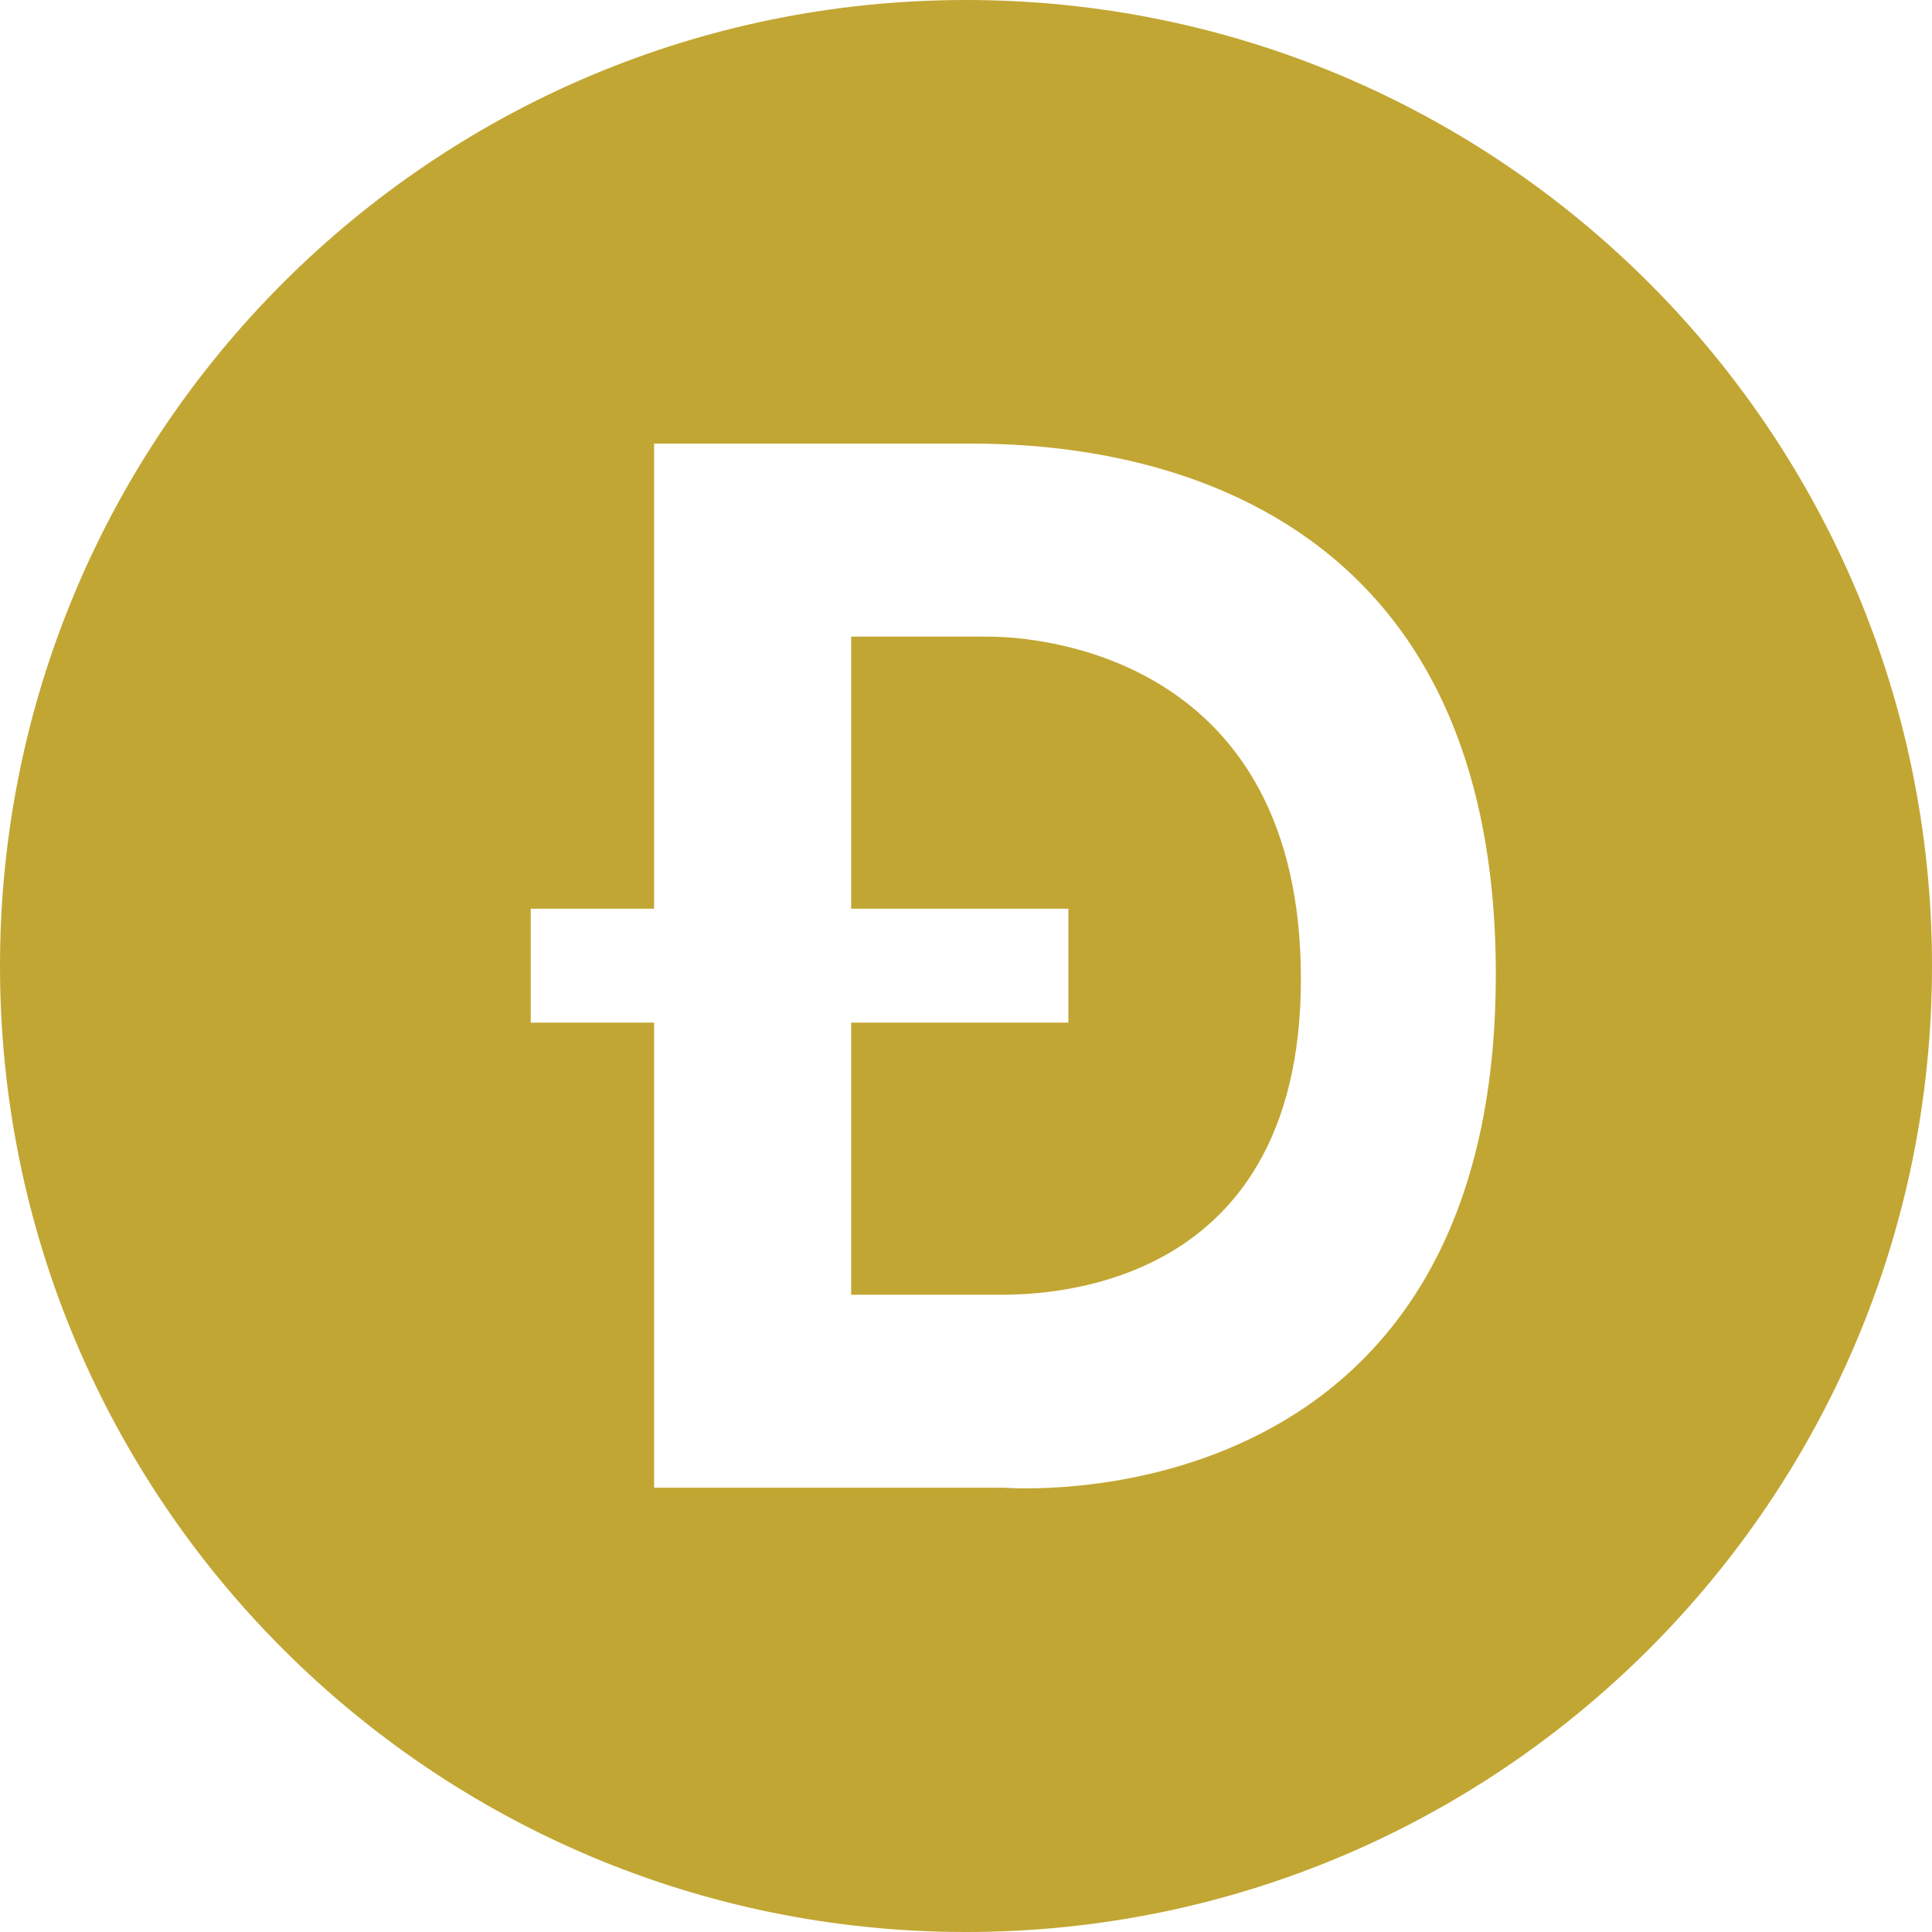
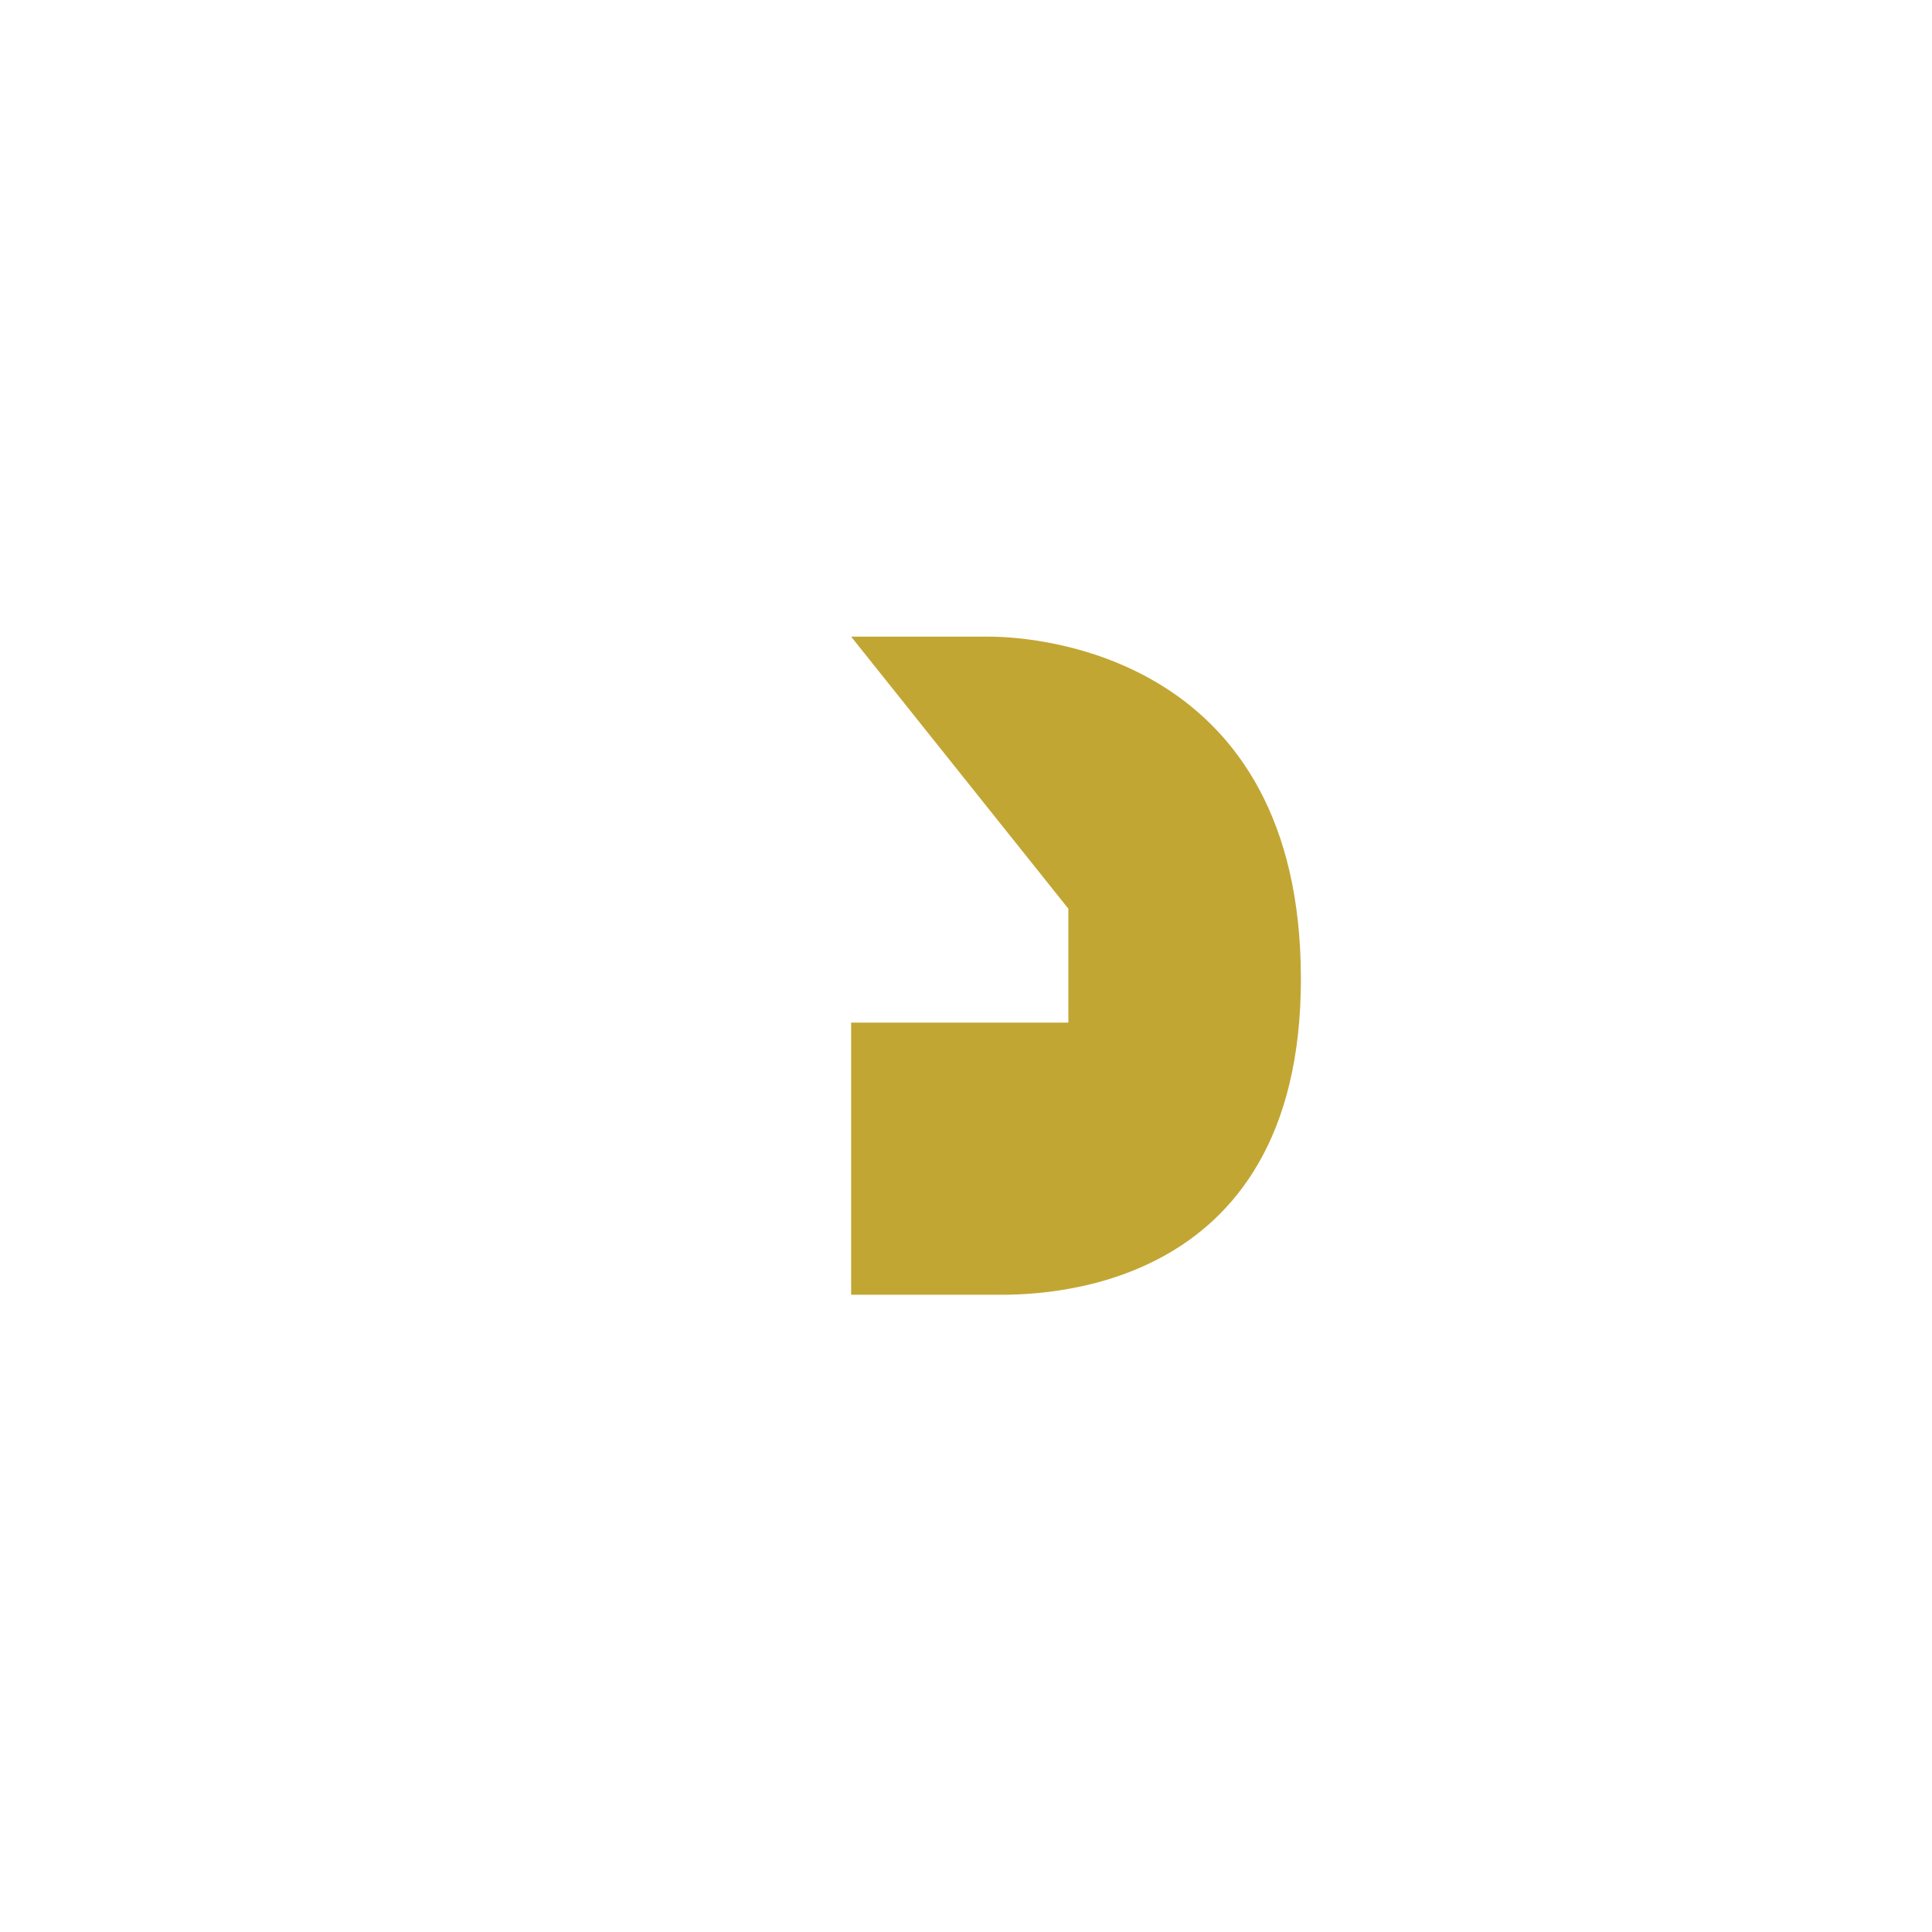
<svg xmlns="http://www.w3.org/2000/svg" width="64px" height="64px" viewBox="0 0 64 64" version="1.1">
  <g id="surface1">
-     <path style=" stroke:none;fill-rule:nonzero;fill:rgb(76.078%,65.098%,20%);fill-opacity:1;" d="M 32.77 21.09 L 28.195 21.09 L 28.195 30.102 L 35.391 30.102 L 35.391 33.875 L 28.195 33.875 L 28.195 42.891 L 32.992 42.891 C 34.223 42.891 43.109 43.027 43.094 32.402 C 43.082 21.777 34.477 21.09 32.77 21.09 Z M 32.77 21.09 " />
-     <path style=" stroke:none;fill-rule:nonzero;fill:rgb(76.078%,65.098%,20%);fill-opacity:1;" d="M 32 0 C 14.328 0 0 14.328 0 32 C 0 49.672 14.328 64 32 64 C 49.672 64 64 49.672 64 32 C 64 14.328 49.672 0 32 0 Z M 33.258 49.281 L 21.668 49.281 L 21.668 33.875 L 17.582 33.875 L 17.582 30.102 L 21.668 30.102 L 21.668 14.695 L 31.613 14.695 C 33.969 14.695 49.551 14.207 49.551 32.277 C 49.551 50.648 33.258 49.281 33.258 49.281 Z M 33.258 49.281 " />
+     <path style=" stroke:none;fill-rule:nonzero;fill:rgb(76.078%,65.098%,20%);fill-opacity:1;" d="M 32.77 21.09 L 28.195 21.09 L 35.391 30.102 L 35.391 33.875 L 28.195 33.875 L 28.195 42.891 L 32.992 42.891 C 34.223 42.891 43.109 43.027 43.094 32.402 C 43.082 21.777 34.477 21.09 32.77 21.09 Z M 32.77 21.09 " />
  </g>
</svg>